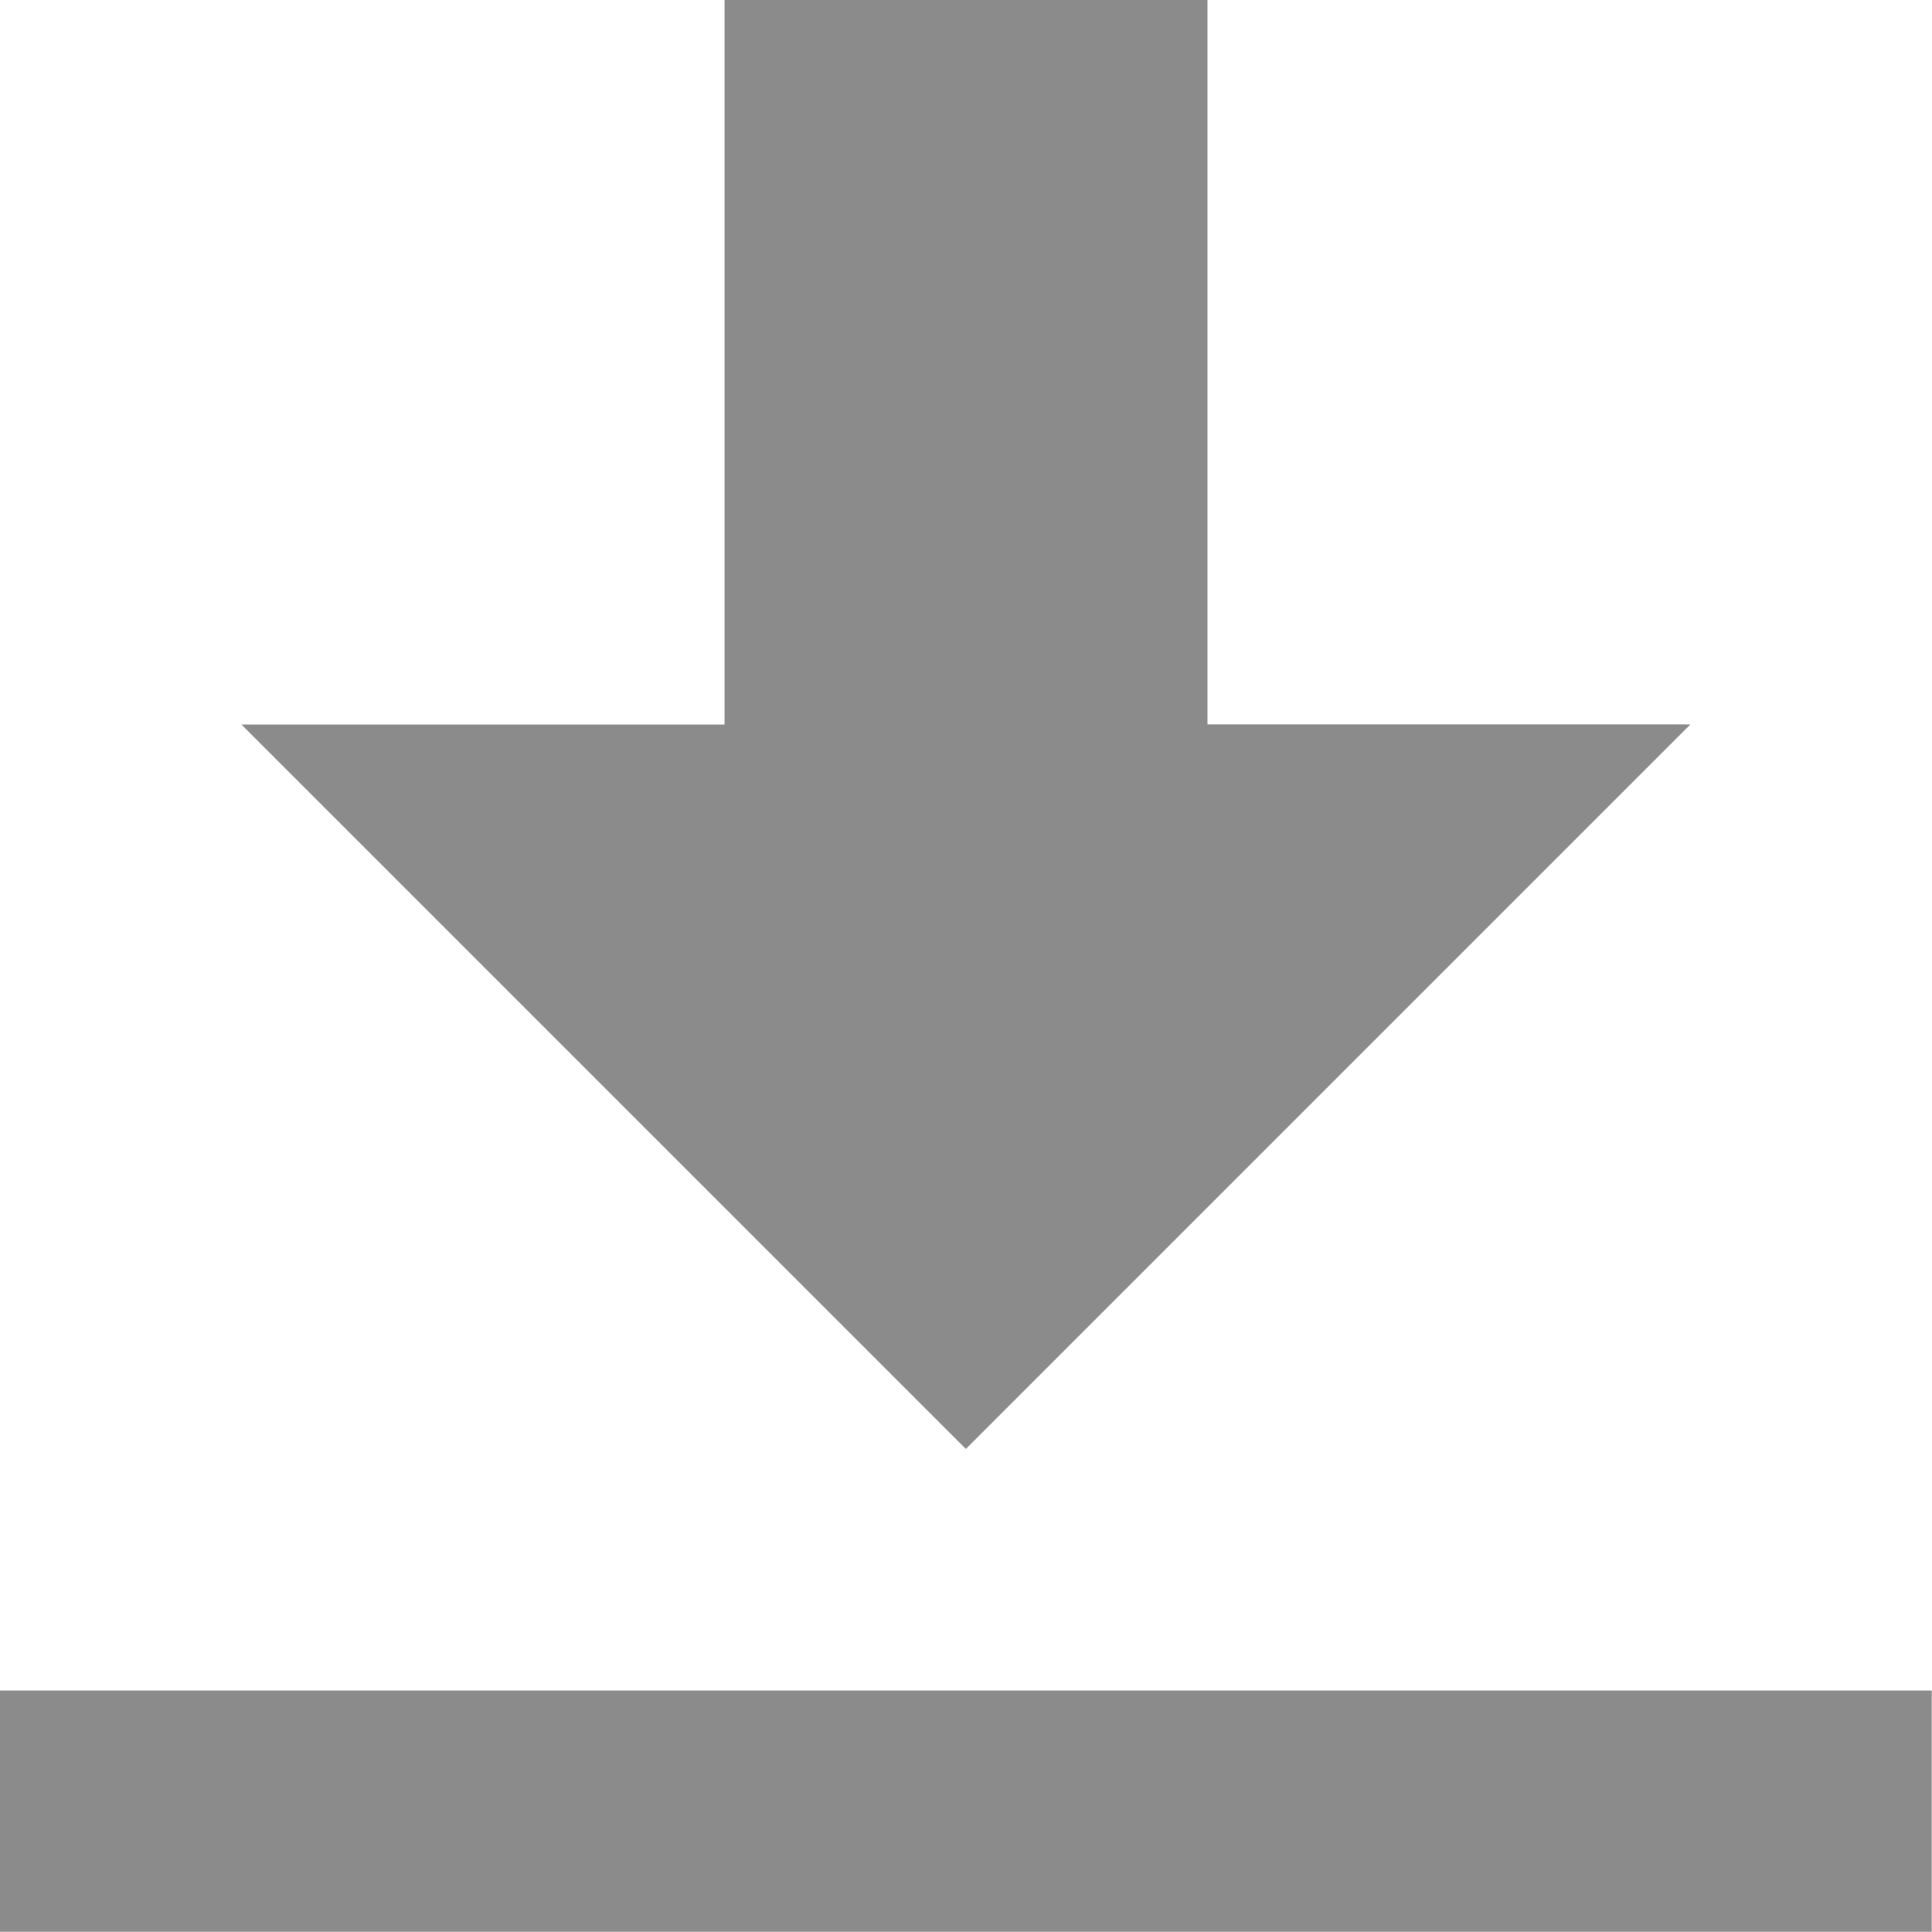
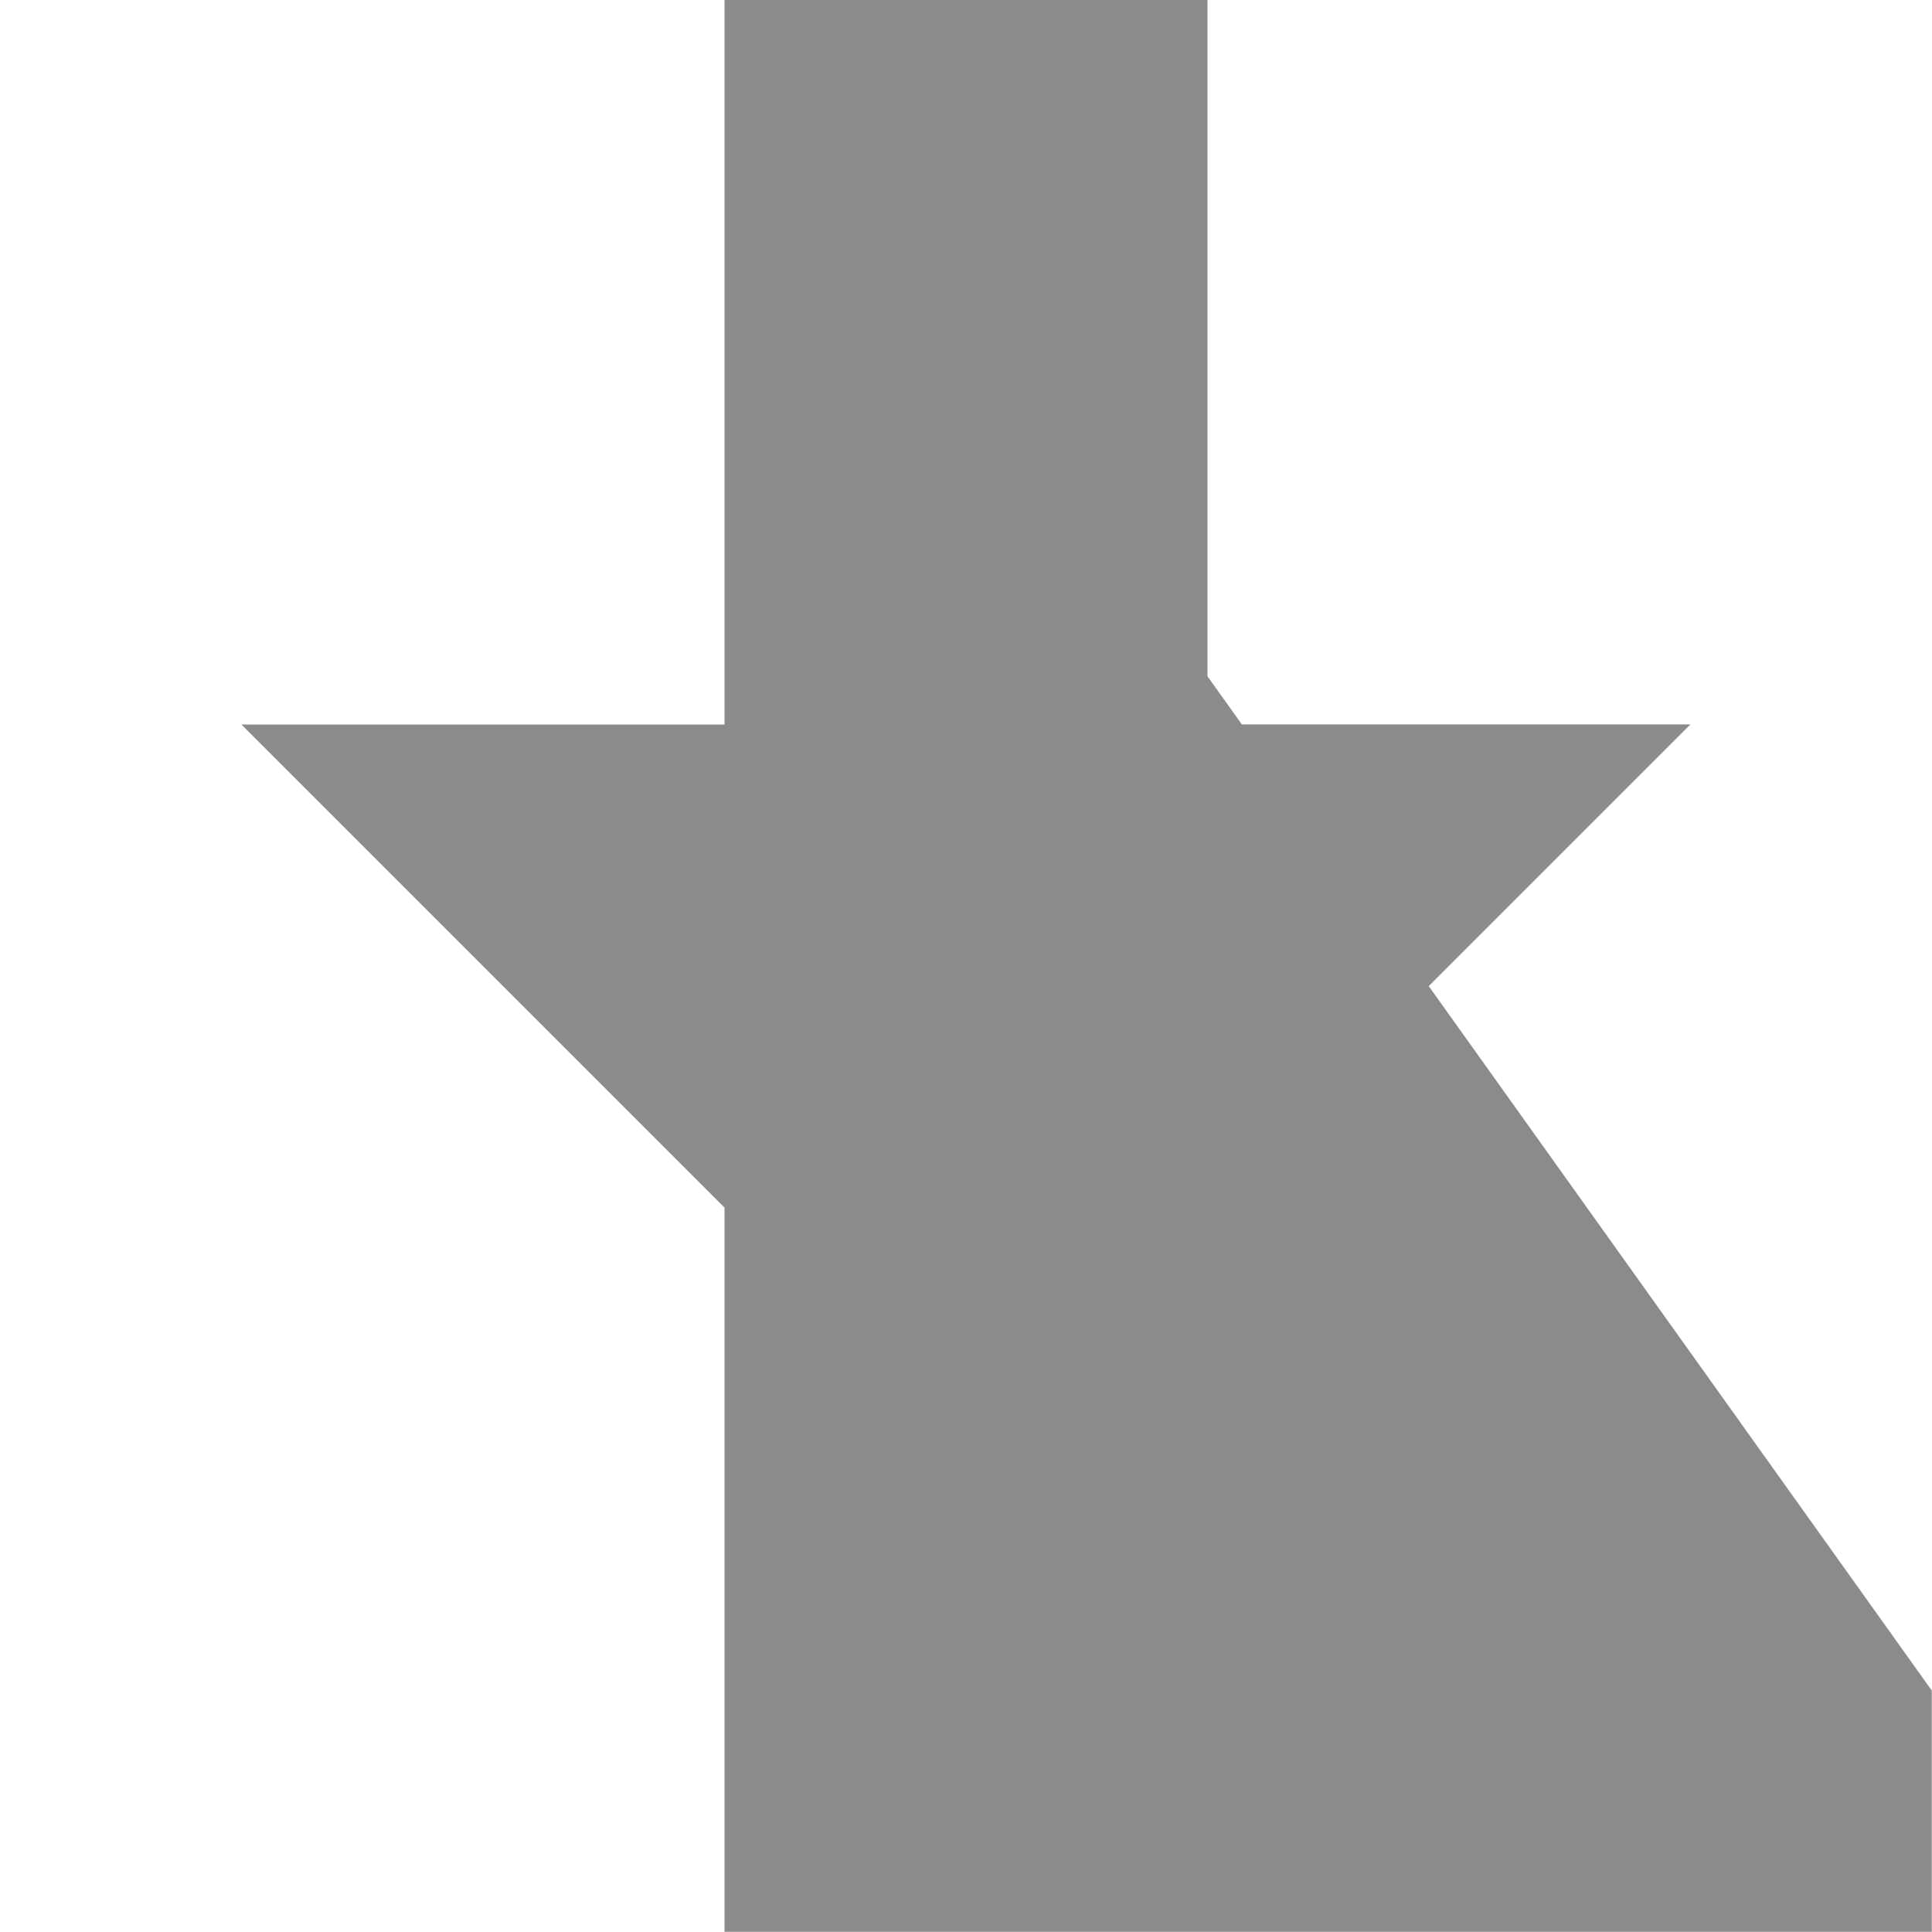
<svg xmlns="http://www.w3.org/2000/svg" width="17.002" height="17.002" viewBox="0 0 17.002 17.002">
-   <path id="Icon_open-data-transfer-download" data-name="Icon open-data-transfer-download" d="M6.376,0V6.376H2.125L8.5,12.751l6.376-6.376h-4.25V0ZM0,14.877V17H17V14.877Z" fill="#8b8b8b" />
+   <path id="Icon_open-data-transfer-download" data-name="Icon open-data-transfer-download" d="M6.376,0V6.376H2.125L8.5,12.751l6.376-6.376h-4.25V0ZV17H17V14.877Z" fill="#8b8b8b" />
</svg>